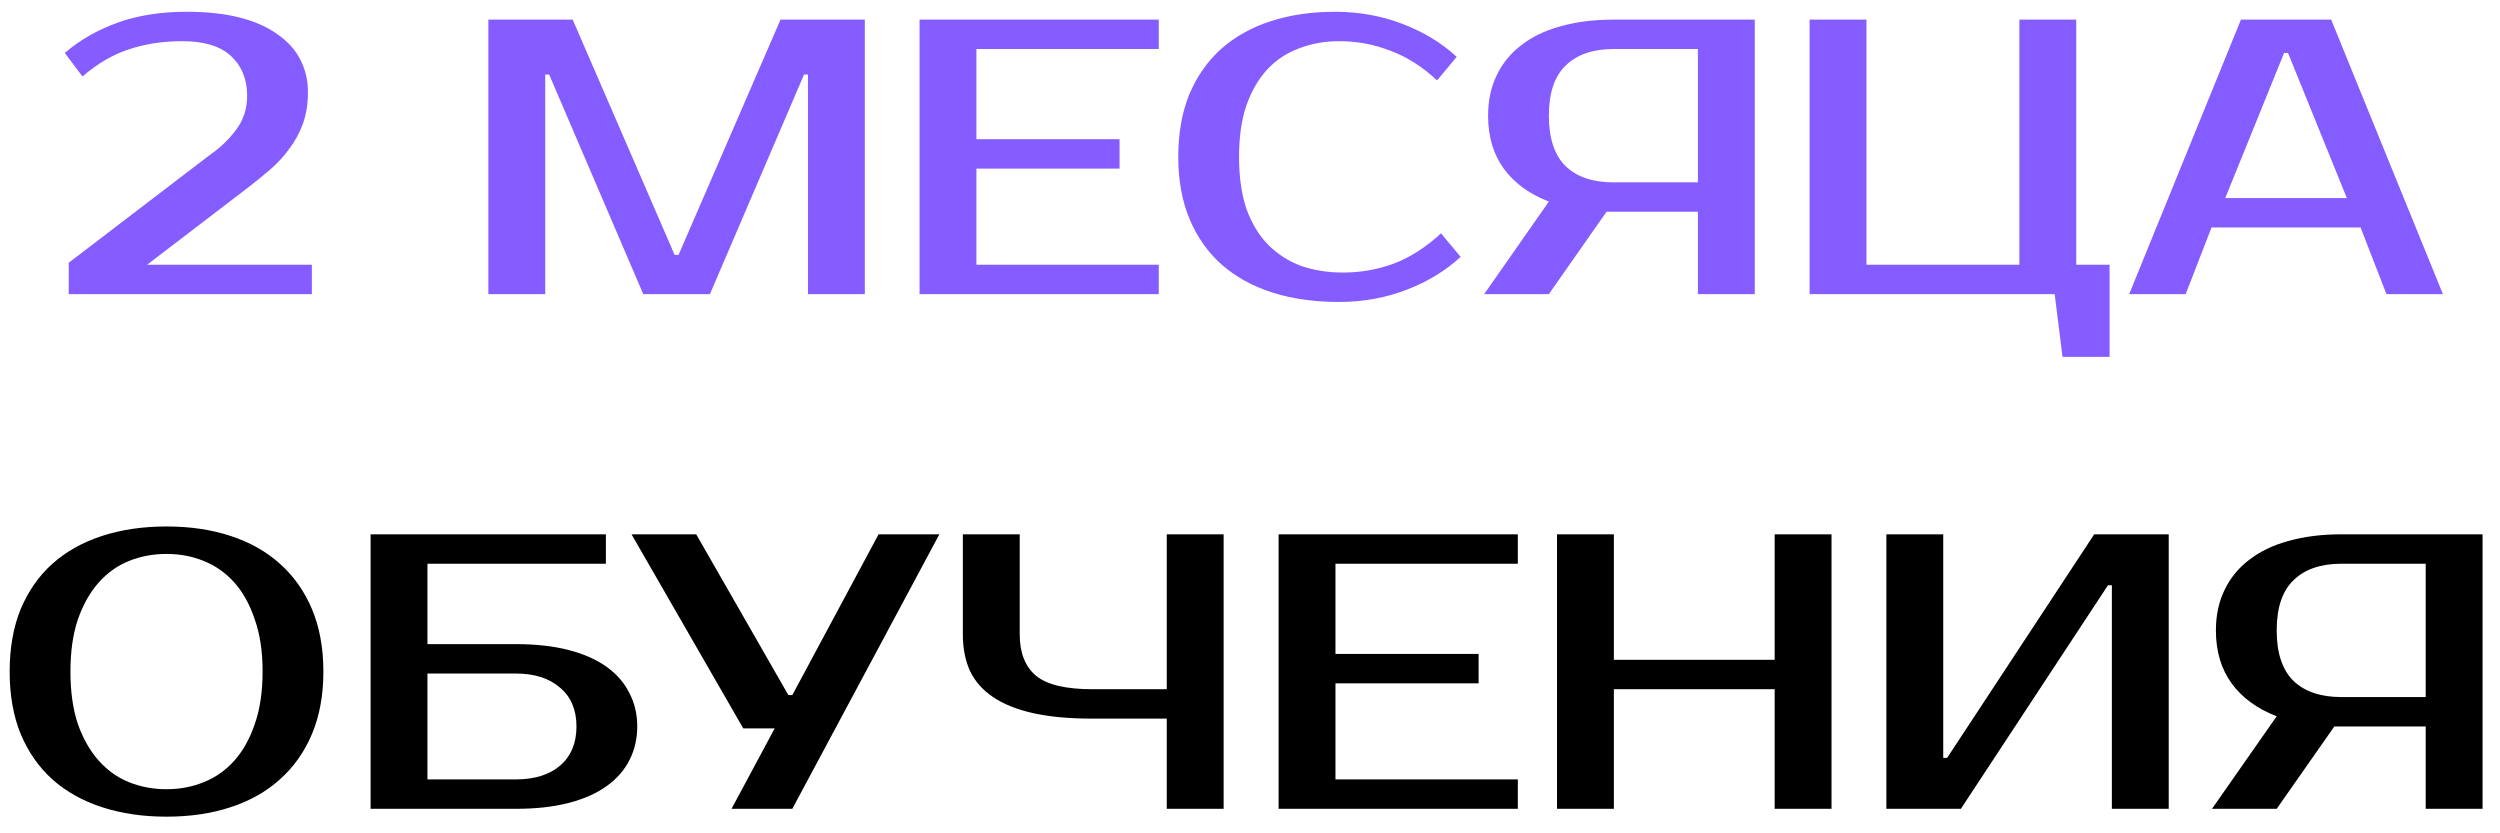
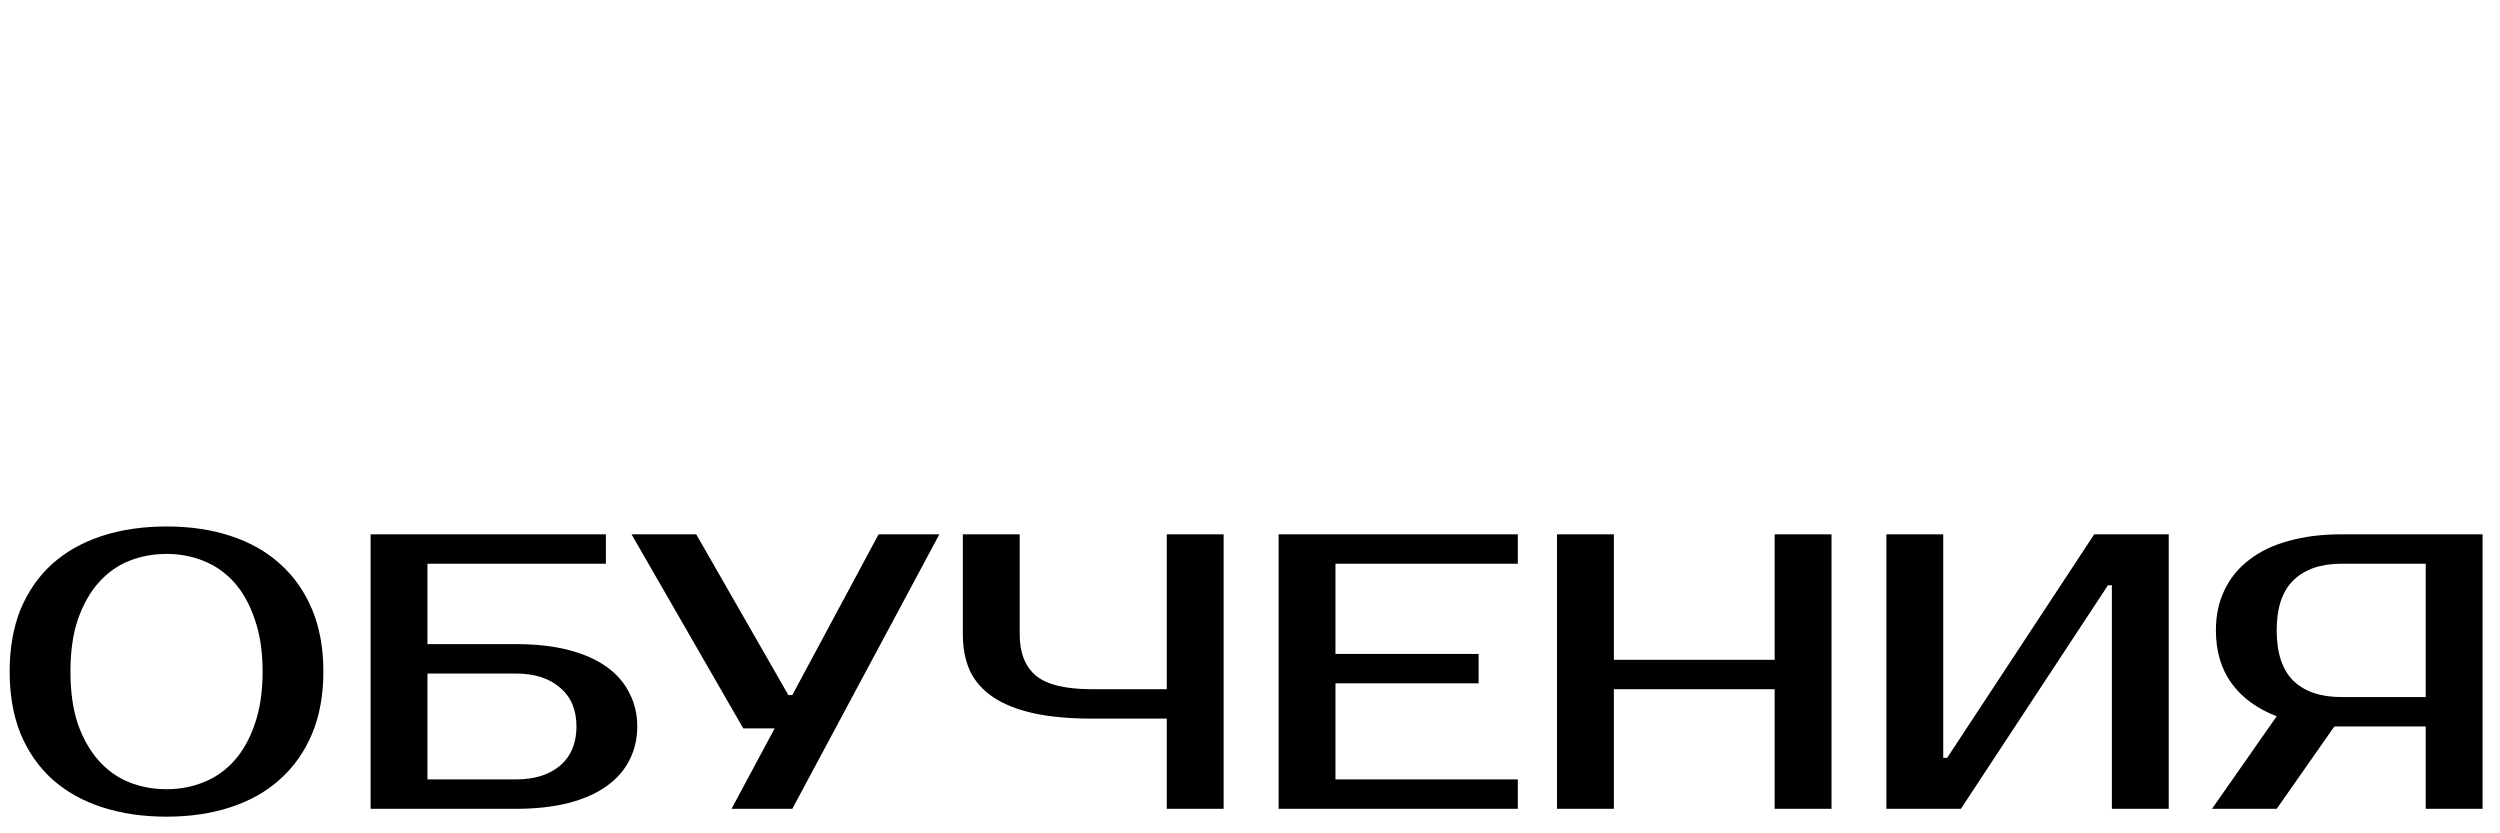
<svg xmlns="http://www.w3.org/2000/svg" width="102" height="34" viewBox="0 0 102 34" fill="none">
-   <path d="M8.564 6.32C8.969 6.043 9.321 5.707 9.62 5.312C9.929 4.907 10.084 4.443 10.084 3.92C10.084 3.237 9.865 2.693 9.428 2.288C8.991 1.883 8.329 1.68 7.444 1.68C6.644 1.68 5.913 1.792 5.252 2.016C4.601 2.229 3.972 2.597 3.364 3.12L2.644 2.16C3.252 1.637 3.967 1.227 4.788 0.928C5.62 0.629 6.559 0.48 7.604 0.48C8.447 0.48 9.177 0.56 9.796 0.72C10.415 0.88 10.927 1.109 11.332 1.408C11.748 1.696 12.057 2.043 12.26 2.448C12.463 2.843 12.564 3.28 12.564 3.76C12.564 4.24 12.495 4.672 12.356 5.056C12.217 5.429 12.031 5.771 11.796 6.08C11.572 6.389 11.311 6.672 11.012 6.928C10.713 7.184 10.404 7.435 10.084 7.68L6.004 10.8H12.724V12H2.804V10.72L8.564 6.32ZM27.525 10.4H27.685L31.845 0.8H35.285V12H32.965V3.04H32.805L28.965 12H26.245L22.405 3.04H22.245V12H19.925V0.8H23.365L27.525 10.4ZM39.838 2V5.68H45.678V6.88H39.838V10.8H47.278V12H37.518V0.8H47.278V2H39.838ZM54.793 11.12C55.519 11.12 56.212 10.997 56.873 10.752C57.545 10.496 58.185 10.085 58.793 9.52L59.593 10.48C58.985 11.045 58.249 11.493 57.385 11.824C56.521 12.155 55.604 12.32 54.633 12.32C53.631 12.32 52.724 12.192 51.913 11.936C51.113 11.68 50.425 11.301 49.849 10.8C49.284 10.299 48.847 9.68 48.537 8.944C48.228 8.208 48.073 7.36 48.073 6.4C48.073 5.44 48.223 4.592 48.521 3.856C48.831 3.12 49.263 2.501 49.817 2C50.383 1.499 51.06 1.12 51.849 0.864C52.639 0.608 53.513 0.48 54.473 0.48C55.444 0.48 56.361 0.645 57.225 0.976C58.089 1.307 58.825 1.755 59.433 2.32L58.633 3.28C58.025 2.715 57.385 2.309 56.713 2.064C56.052 1.808 55.359 1.68 54.633 1.68C54.057 1.68 53.519 1.776 53.017 1.968C52.516 2.149 52.084 2.432 51.721 2.816C51.359 3.2 51.071 3.691 50.857 4.288C50.655 4.875 50.553 5.579 50.553 6.4C50.553 7.221 50.655 7.931 50.857 8.528C51.071 9.115 51.364 9.6 51.737 9.984C52.121 10.368 52.569 10.656 53.081 10.848C53.604 11.029 54.175 11.12 54.793 11.12ZM60.554 12L63.194 8.224C62.394 7.915 61.781 7.467 61.354 6.88C60.927 6.293 60.714 5.573 60.714 4.72C60.714 4.101 60.831 3.552 61.066 3.072C61.301 2.581 61.637 2.171 62.074 1.84C62.511 1.499 63.045 1.243 63.674 1.072C64.314 0.891 65.034 0.8 65.834 0.8H71.594V12H69.274V8.64H65.834H65.546L63.194 12H60.554ZM65.834 2C64.991 2 64.341 2.224 63.882 2.672C63.423 3.109 63.194 3.792 63.194 4.72C63.194 5.648 63.423 6.336 63.882 6.784C64.341 7.221 64.991 7.44 65.834 7.44H69.274V2H65.834ZM86.071 10.8V14.56H84.151L83.831 12H73.831V0.8H76.151V10.8H82.391V0.8H84.711V10.8H86.071ZM90.791 8.08H95.751L93.351 2.16H93.191L90.791 8.08ZM95.111 0.8L99.671 12H97.367L96.311 9.28H90.231L89.175 12H86.871L91.431 0.8H95.111Z" fill="#855CFF" />
  <path d="M6.794 22.6C6.25 22.6 5.738 22.696 5.258 22.888C4.788 23.08 4.378 23.373 4.026 23.768C3.674 24.163 3.391 24.664 3.178 25.272C2.975 25.869 2.874 26.579 2.874 27.4C2.874 28.221 2.975 28.936 3.178 29.544C3.391 30.141 3.674 30.637 4.026 31.032C4.378 31.427 4.788 31.72 5.258 31.912C5.738 32.104 6.25 32.2 6.794 32.2C7.338 32.2 7.844 32.104 8.314 31.912C8.794 31.72 9.21 31.427 9.562 31.032C9.914 30.637 10.191 30.141 10.394 29.544C10.607 28.936 10.714 28.221 10.714 27.4C10.714 26.579 10.607 25.869 10.394 25.272C10.191 24.664 9.914 24.163 9.562 23.768C9.21 23.373 8.794 23.08 8.314 22.888C7.844 22.696 7.338 22.6 6.794 22.6ZM6.794 21.48C7.754 21.48 8.623 21.608 9.402 21.864C10.191 22.12 10.863 22.499 11.418 23C11.983 23.501 12.42 24.12 12.73 24.856C13.039 25.592 13.194 26.44 13.194 27.4C13.194 28.36 13.039 29.208 12.73 29.944C12.42 30.68 11.983 31.299 11.418 31.8C10.863 32.301 10.191 32.68 9.402 32.936C8.623 33.192 7.754 33.32 6.794 33.32C5.834 33.32 4.959 33.192 4.17 32.936C3.38 32.68 2.703 32.301 2.138 31.8C1.583 31.299 1.151 30.68 0.842 29.944C0.543 29.208 0.394 28.36 0.394 27.4C0.394 26.44 0.543 25.592 0.842 24.856C1.151 24.12 1.583 23.501 2.138 23C2.703 22.499 3.38 22.12 4.17 21.864C4.959 21.608 5.834 21.48 6.794 21.48ZM21.04 26.28C21.861 26.28 22.581 26.36 23.2 26.52C23.819 26.68 24.336 26.909 24.752 27.208C25.168 27.507 25.477 27.864 25.68 28.28C25.893 28.685 26 29.139 26 29.64C26 30.141 25.893 30.6 25.68 31.016C25.477 31.421 25.168 31.773 24.752 32.072C24.336 32.371 23.819 32.6 23.2 32.76C22.581 32.92 21.861 33 21.04 33H15.12V21.8H24.72V23H17.44V26.28H21.04ZM17.44 27.48V31.8H21.04C21.808 31.8 22.411 31.613 22.848 31.24C23.296 30.856 23.52 30.323 23.52 29.64C23.52 28.957 23.296 28.429 22.848 28.056C22.411 27.672 21.808 27.48 21.04 27.48H17.44ZM38.326 21.8L32.326 33H29.846L31.606 29.72H30.326L25.766 21.8H28.406L32.166 28.36H32.326L35.846 21.8H38.326ZM44.564 29.32C43.626 29.32 42.82 29.245 42.148 29.096C41.487 28.947 40.943 28.728 40.516 28.44C40.09 28.152 39.775 27.795 39.572 27.368C39.38 26.941 39.284 26.445 39.284 25.88V21.8H41.604V25.88C41.604 26.637 41.828 27.203 42.276 27.576C42.724 27.939 43.487 28.12 44.564 28.12H47.604V21.8H49.924V33H47.604V29.32H44.564ZM54.487 23V26.68H60.327V27.88H54.487V31.8H61.927V33H52.167V21.8H61.927V23H54.487ZM74.726 21.8V33H72.406V28.12H65.846V33H63.526V21.8H65.846V26.92H72.406V21.8H74.726ZM86.164 33V23.88H86.004L80.004 33H76.964V21.8H79.284V30.92H79.444L85.444 21.8H88.484V33H86.164ZM90.249 33L92.889 29.224C92.089 28.915 91.476 28.467 91.049 27.88C90.623 27.293 90.409 26.573 90.409 25.72C90.409 25.101 90.527 24.552 90.761 24.072C90.996 23.581 91.332 23.171 91.769 22.84C92.207 22.499 92.74 22.243 93.369 22.072C94.009 21.891 94.729 21.8 95.529 21.8H101.289V33H98.969V29.64H95.529H95.241L92.889 33H90.249ZM95.529 23C94.687 23 94.036 23.224 93.577 23.672C93.119 24.109 92.889 24.792 92.889 25.72C92.889 26.648 93.119 27.336 93.577 27.784C94.036 28.221 94.687 28.44 95.529 28.44H98.969V23H95.529Z" fill="black" />
</svg>